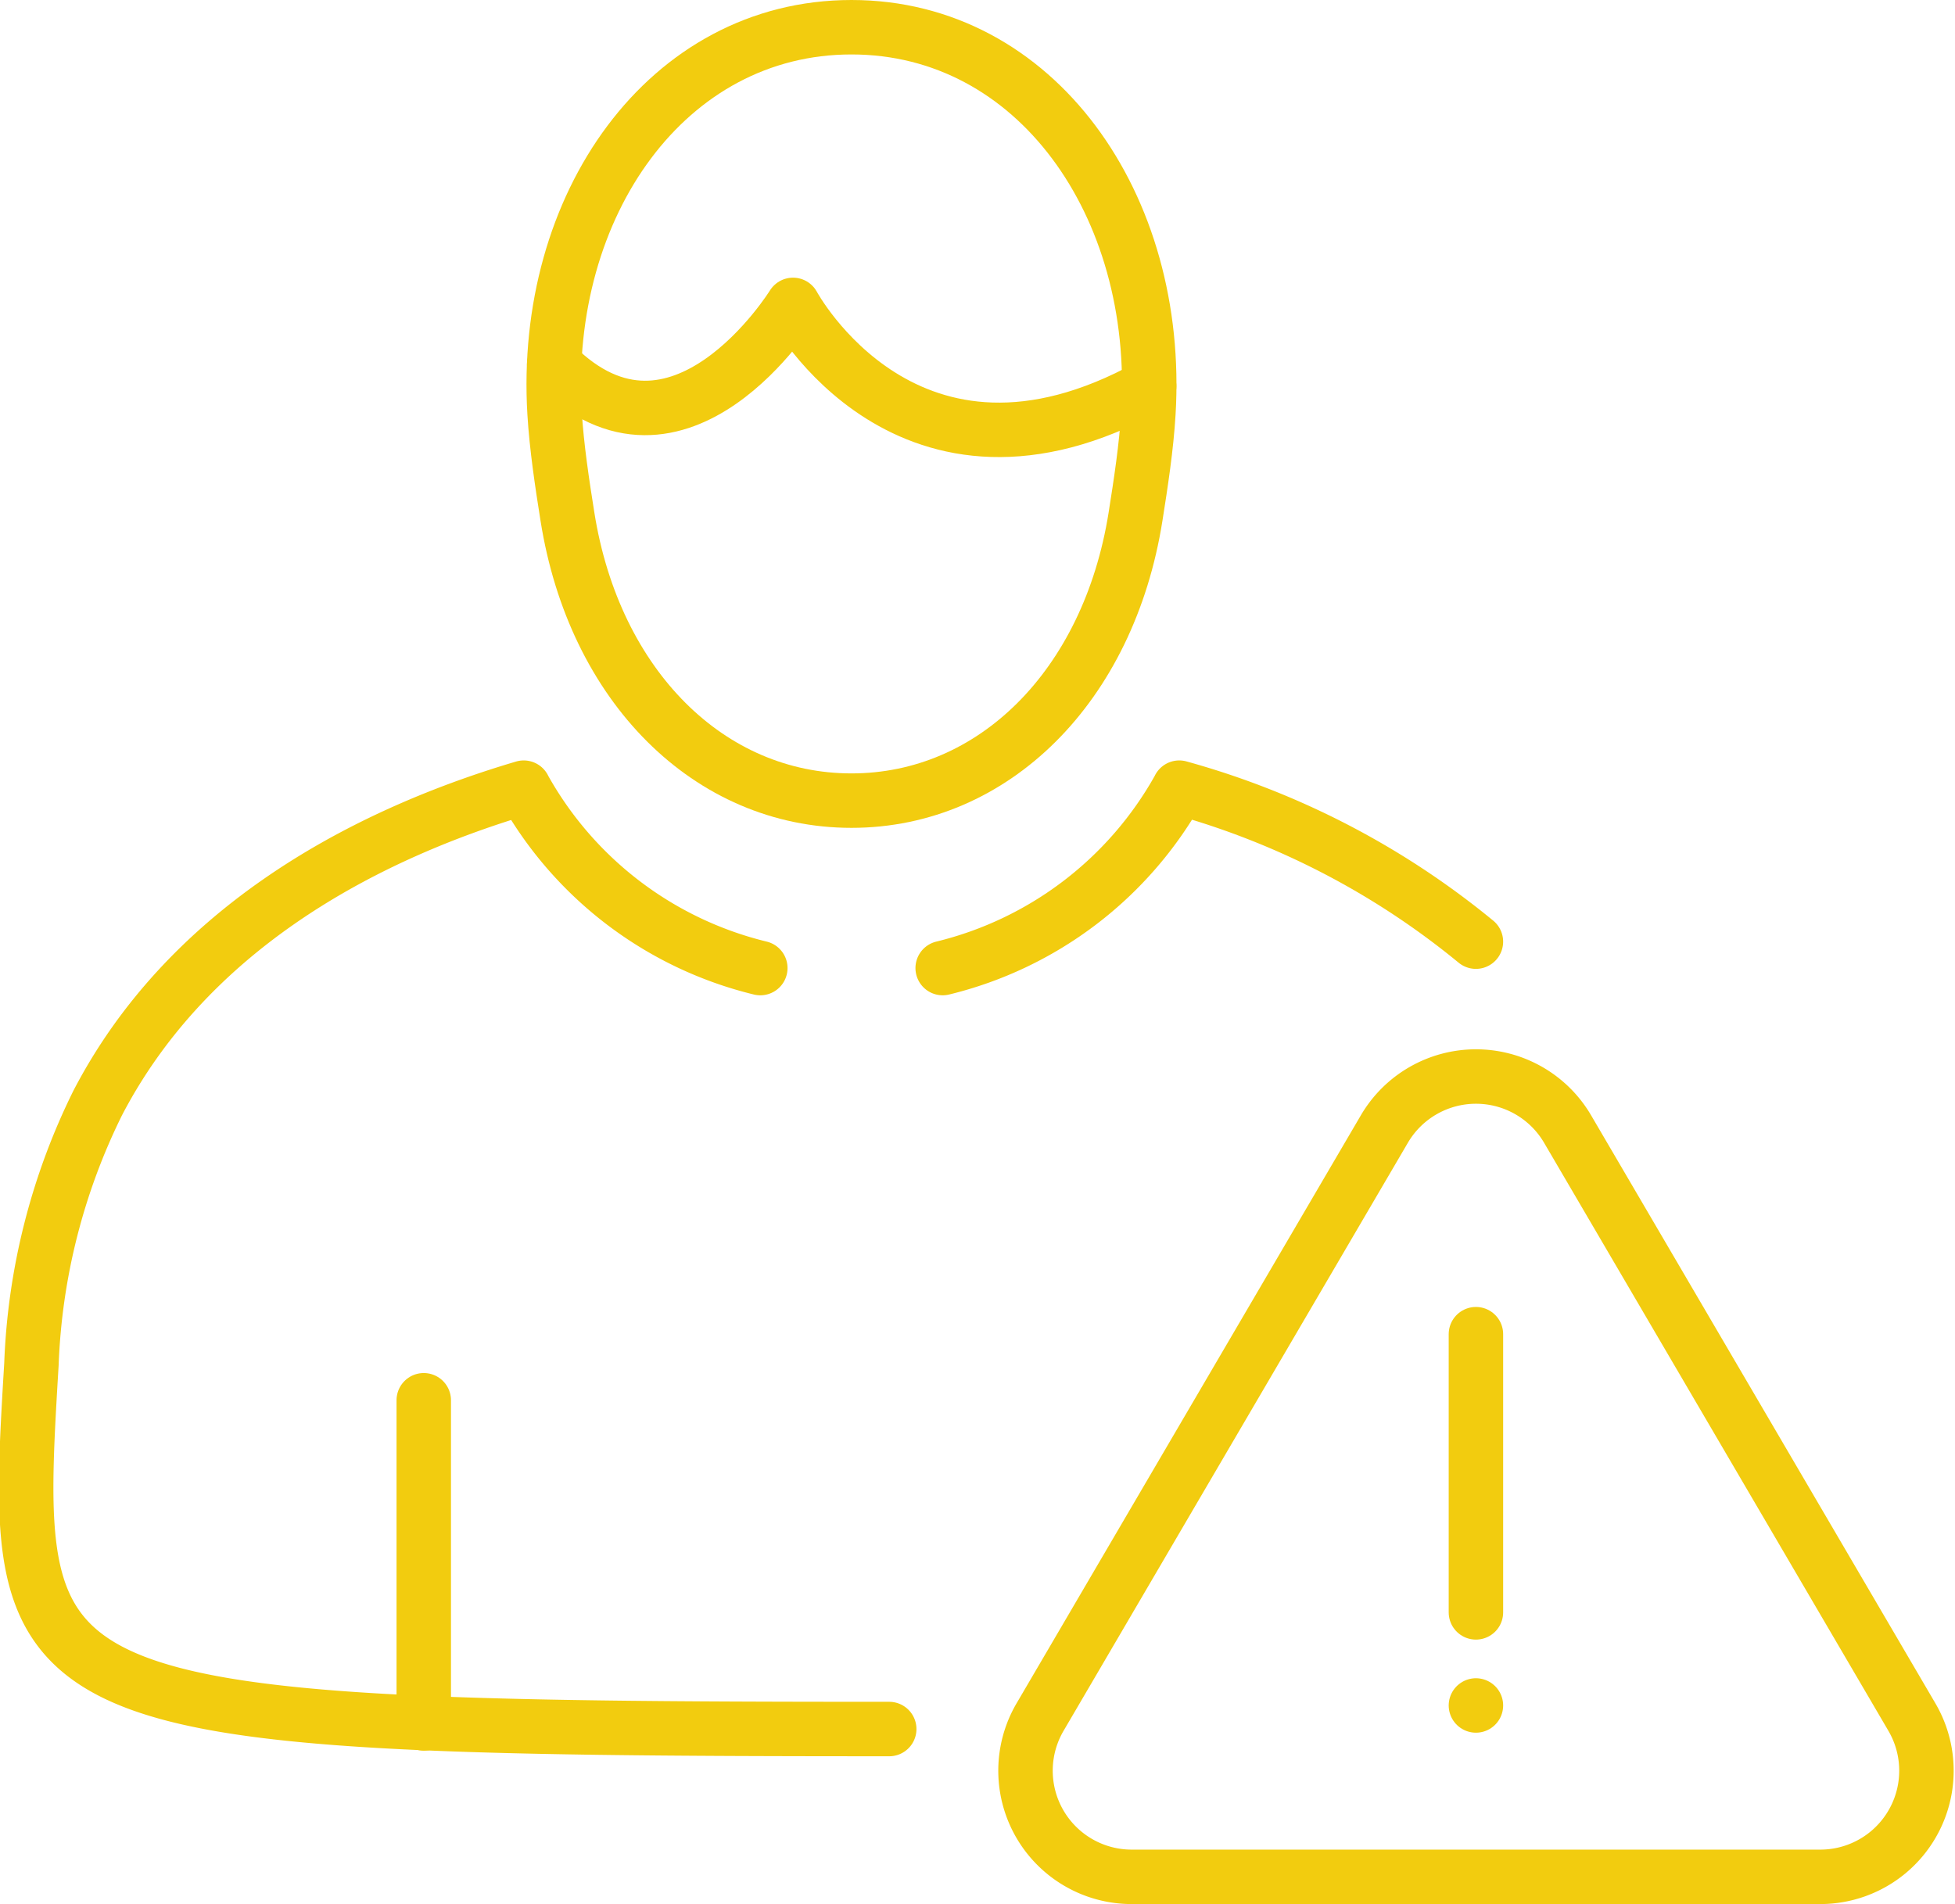
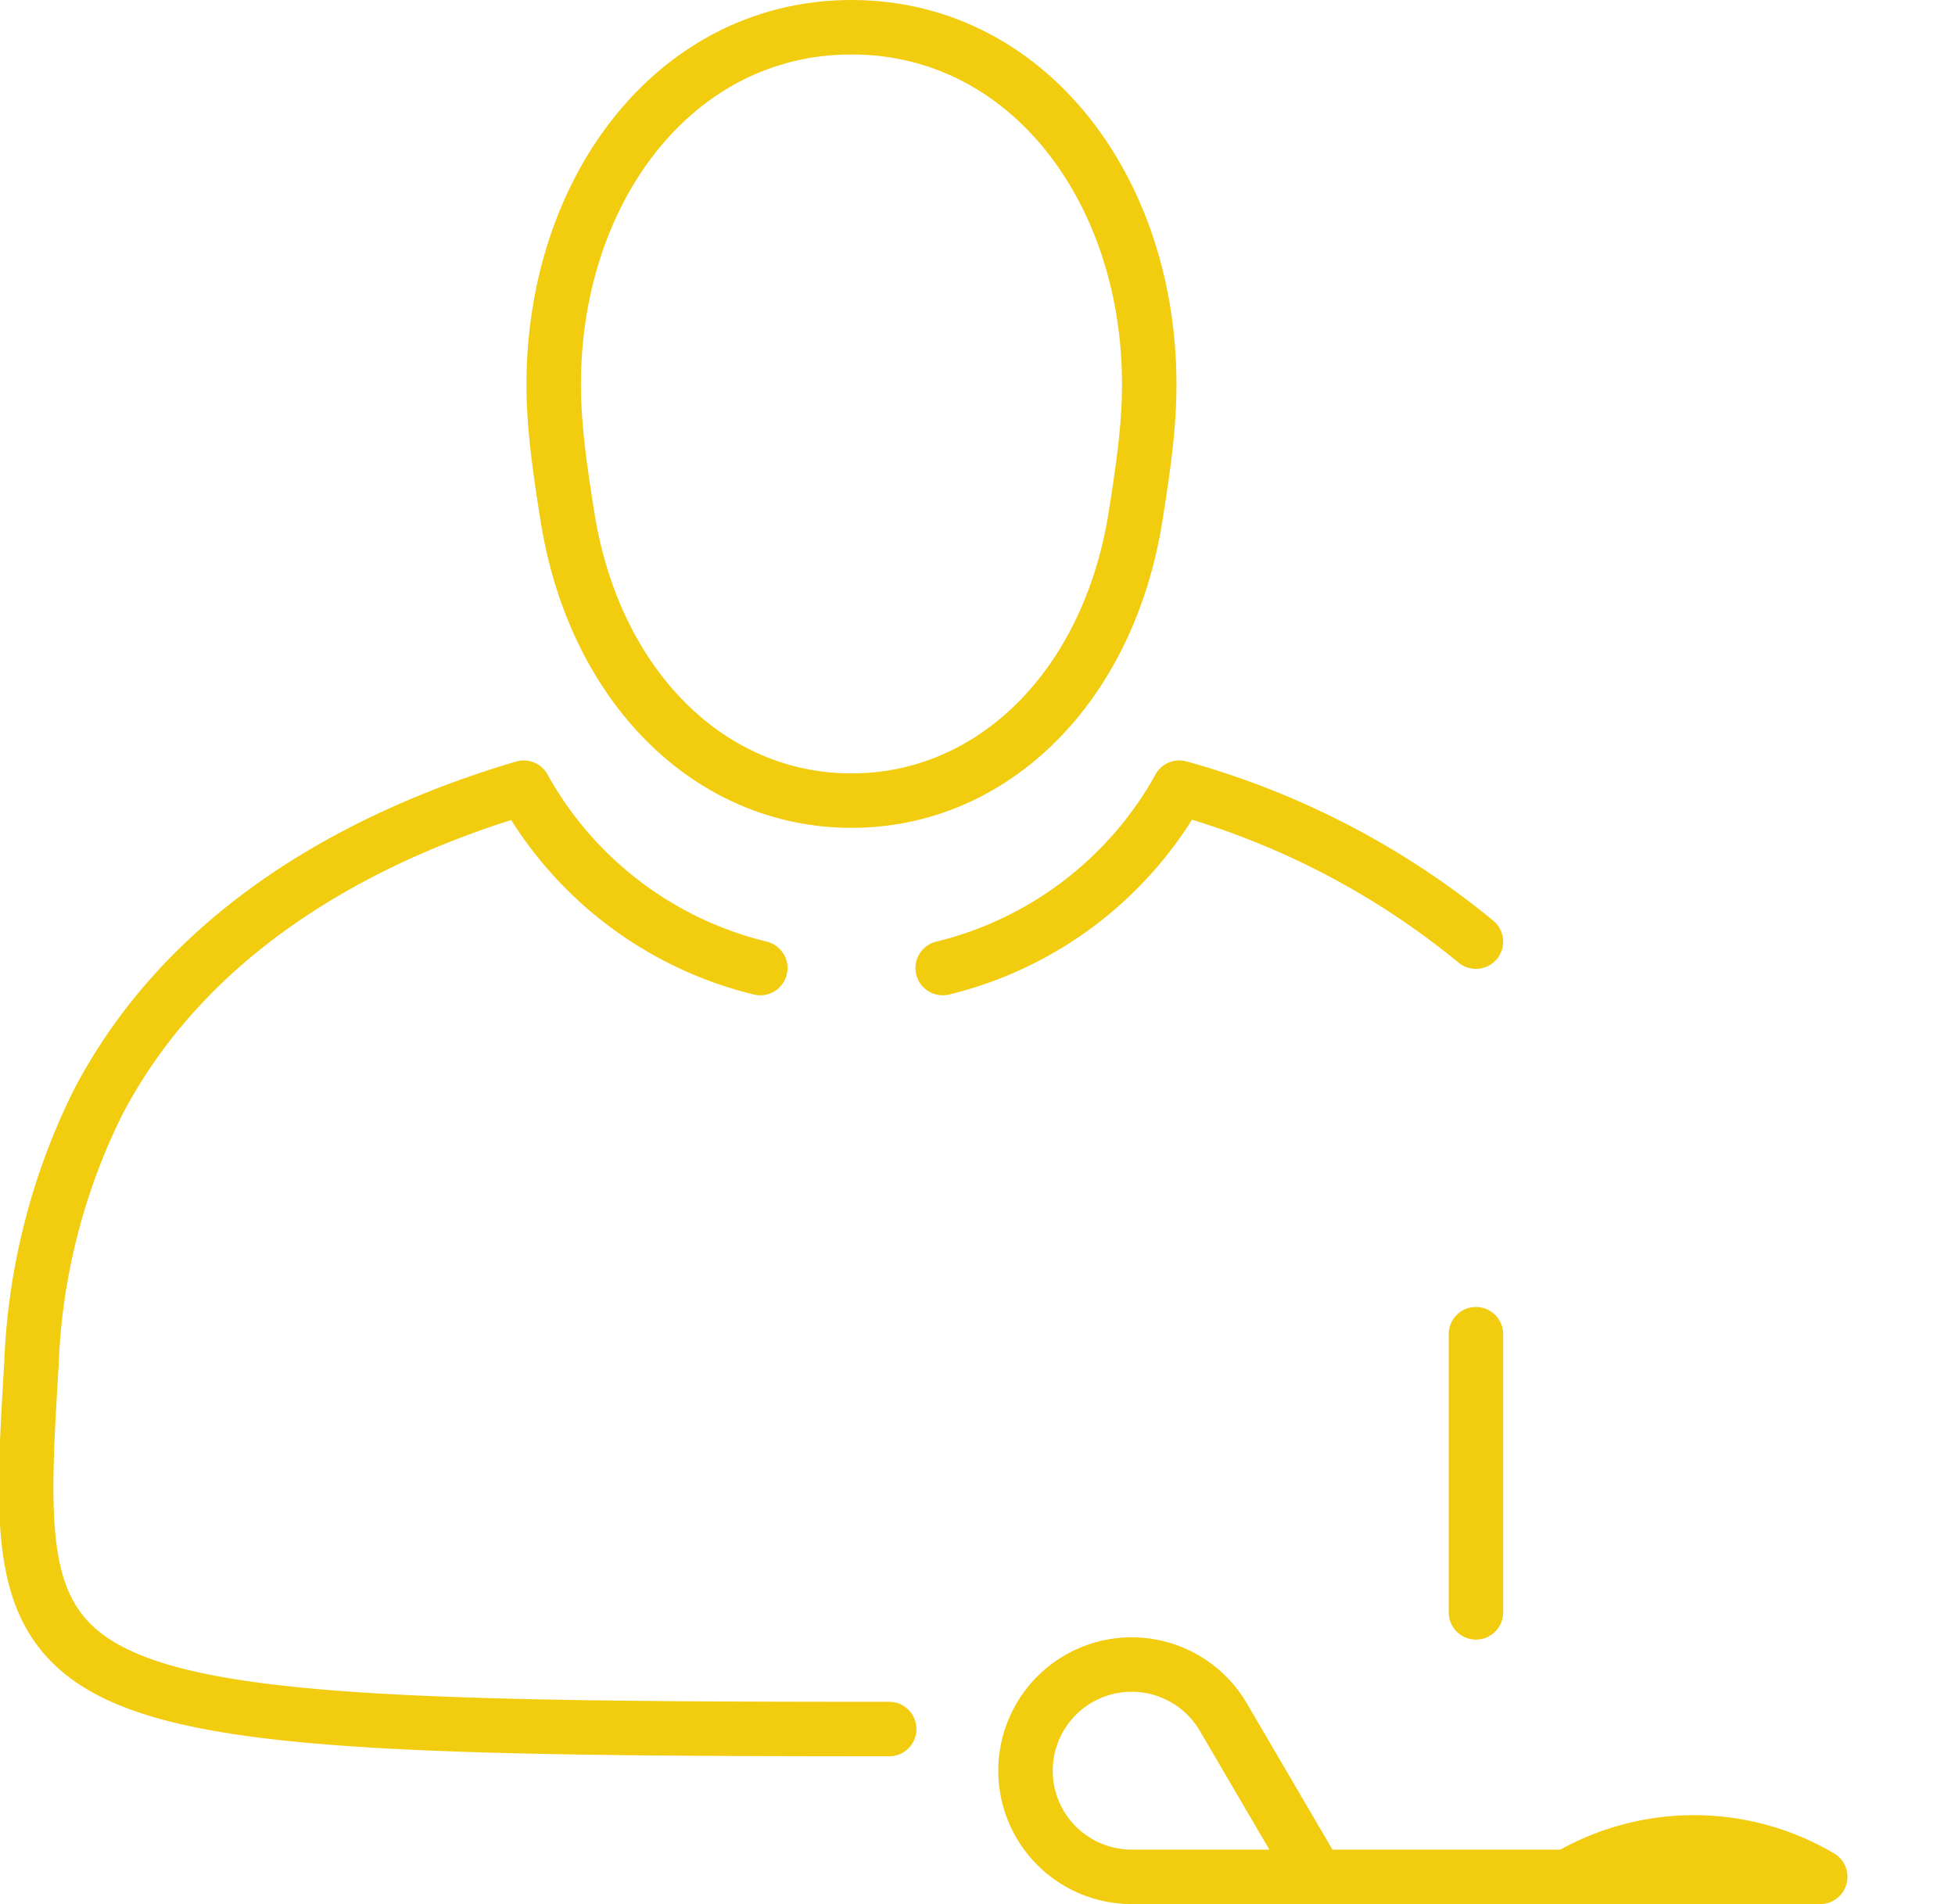
<svg xmlns="http://www.w3.org/2000/svg" width="107.712" height="104.915" viewBox="0 0 107.712 104.915">
  <g id="Group_1660" data-name="Group 1660" transform="translate(-902.3 -1153.474)">
-     <path id="Path_2797" data-name="Path 2797" d="M91.548,93.742H53.609a5.848,5.848,0,0,1-5.047-8.8l18.969-32.4a5.849,5.849,0,0,1,10.1,0l18.969,32.4A5.848,5.848,0,0,1,91.548,93.742Z" transform="translate(911.039 1163.147)" fill="none" stroke="#f2cc0f" stroke-linecap="round" stroke-linejoin="round" stroke-width="3" />
+     <path id="Path_2797" data-name="Path 2797" d="M91.548,93.742H53.609a5.848,5.848,0,0,1-5.047-8.8a5.849,5.849,0,0,1,10.1,0l18.969,32.4A5.848,5.848,0,0,1,91.548,93.742Z" transform="translate(911.039 1163.147)" fill="none" stroke="#f2cc0f" stroke-linecap="round" stroke-linejoin="round" stroke-width="3" />
    <line id="Line_441" data-name="Line 441" y2="15.329" transform="translate(983.617 1226.988)" fill="none" stroke="#f2cc0f" stroke-linecap="round" stroke-linejoin="round" stroke-width="3" />
-     <line id="Line_442" data-name="Line 442" transform="translate(983.617 1247.446)" fill="none" stroke="#f2cc0f" stroke-linecap="round" stroke-linejoin="round" stroke-width="3" />
    <path id="Path_2798" data-name="Path 2798" d="M41.546,47.578a20.432,20.432,0,0,1-13.034-9.933v-.007c-9.5,2.811-18.68,8.16-23.472,17.374A35.364,35.364,0,0,0,1.389,69.4C.247,88.55.133,89.508,48.649,89.508" transform="translate(902.643 1159.237)" fill="none" stroke="#f2cc0f" stroke-linecap="round" stroke-linejoin="round" stroke-width="3" />
    <path id="Path_2799" data-name="Path 2799" d="M45.132,47.578a20.432,20.432,0,0,0,13.034-9.933v-.007A44.339,44.339,0,0,1,74.51,46.122" transform="translate(909.106 1159.237)" fill="none" stroke="#f2cc0f" stroke-linecap="round" stroke-linejoin="round" stroke-width="3" />
    <path id="Path_2800" data-name="Path 2800" d="M42.85,43.715c7.816,0,14.168-6.3,15.65-15.65.291-1.834.6-3.852.708-5.705C59.9,10.9,53.008,1.1,42.85,1.1S25.8,10.9,26.492,22.36c.111,1.853.416,3.872.708,5.705C28.681,37.412,35.033,43.715,42.85,43.715Z" transform="translate(906.363 1153.874)" fill="none" stroke="#f2cc0f" stroke-linecap="round" stroke-linejoin="round" stroke-width="3" />
-     <line id="Line_443" data-name="Line 443" y1="17.808" transform="translate(925.647 1230.629)" fill="none" stroke="#f2cc0f" stroke-linecap="round" stroke-linejoin="round" stroke-width="3" />
-     <path id="Path_2801" data-name="Path 2801" d="M26.469,17.728c6.874,6.888,13.157-3.286,13.157-3.286s6.329,11.819,19.621,4.488" transform="translate(906.366 1155.832)" fill="none" stroke="#f2cc0f" stroke-linecap="round" stroke-linejoin="round" stroke-width="3" />
  </g>
</svg>